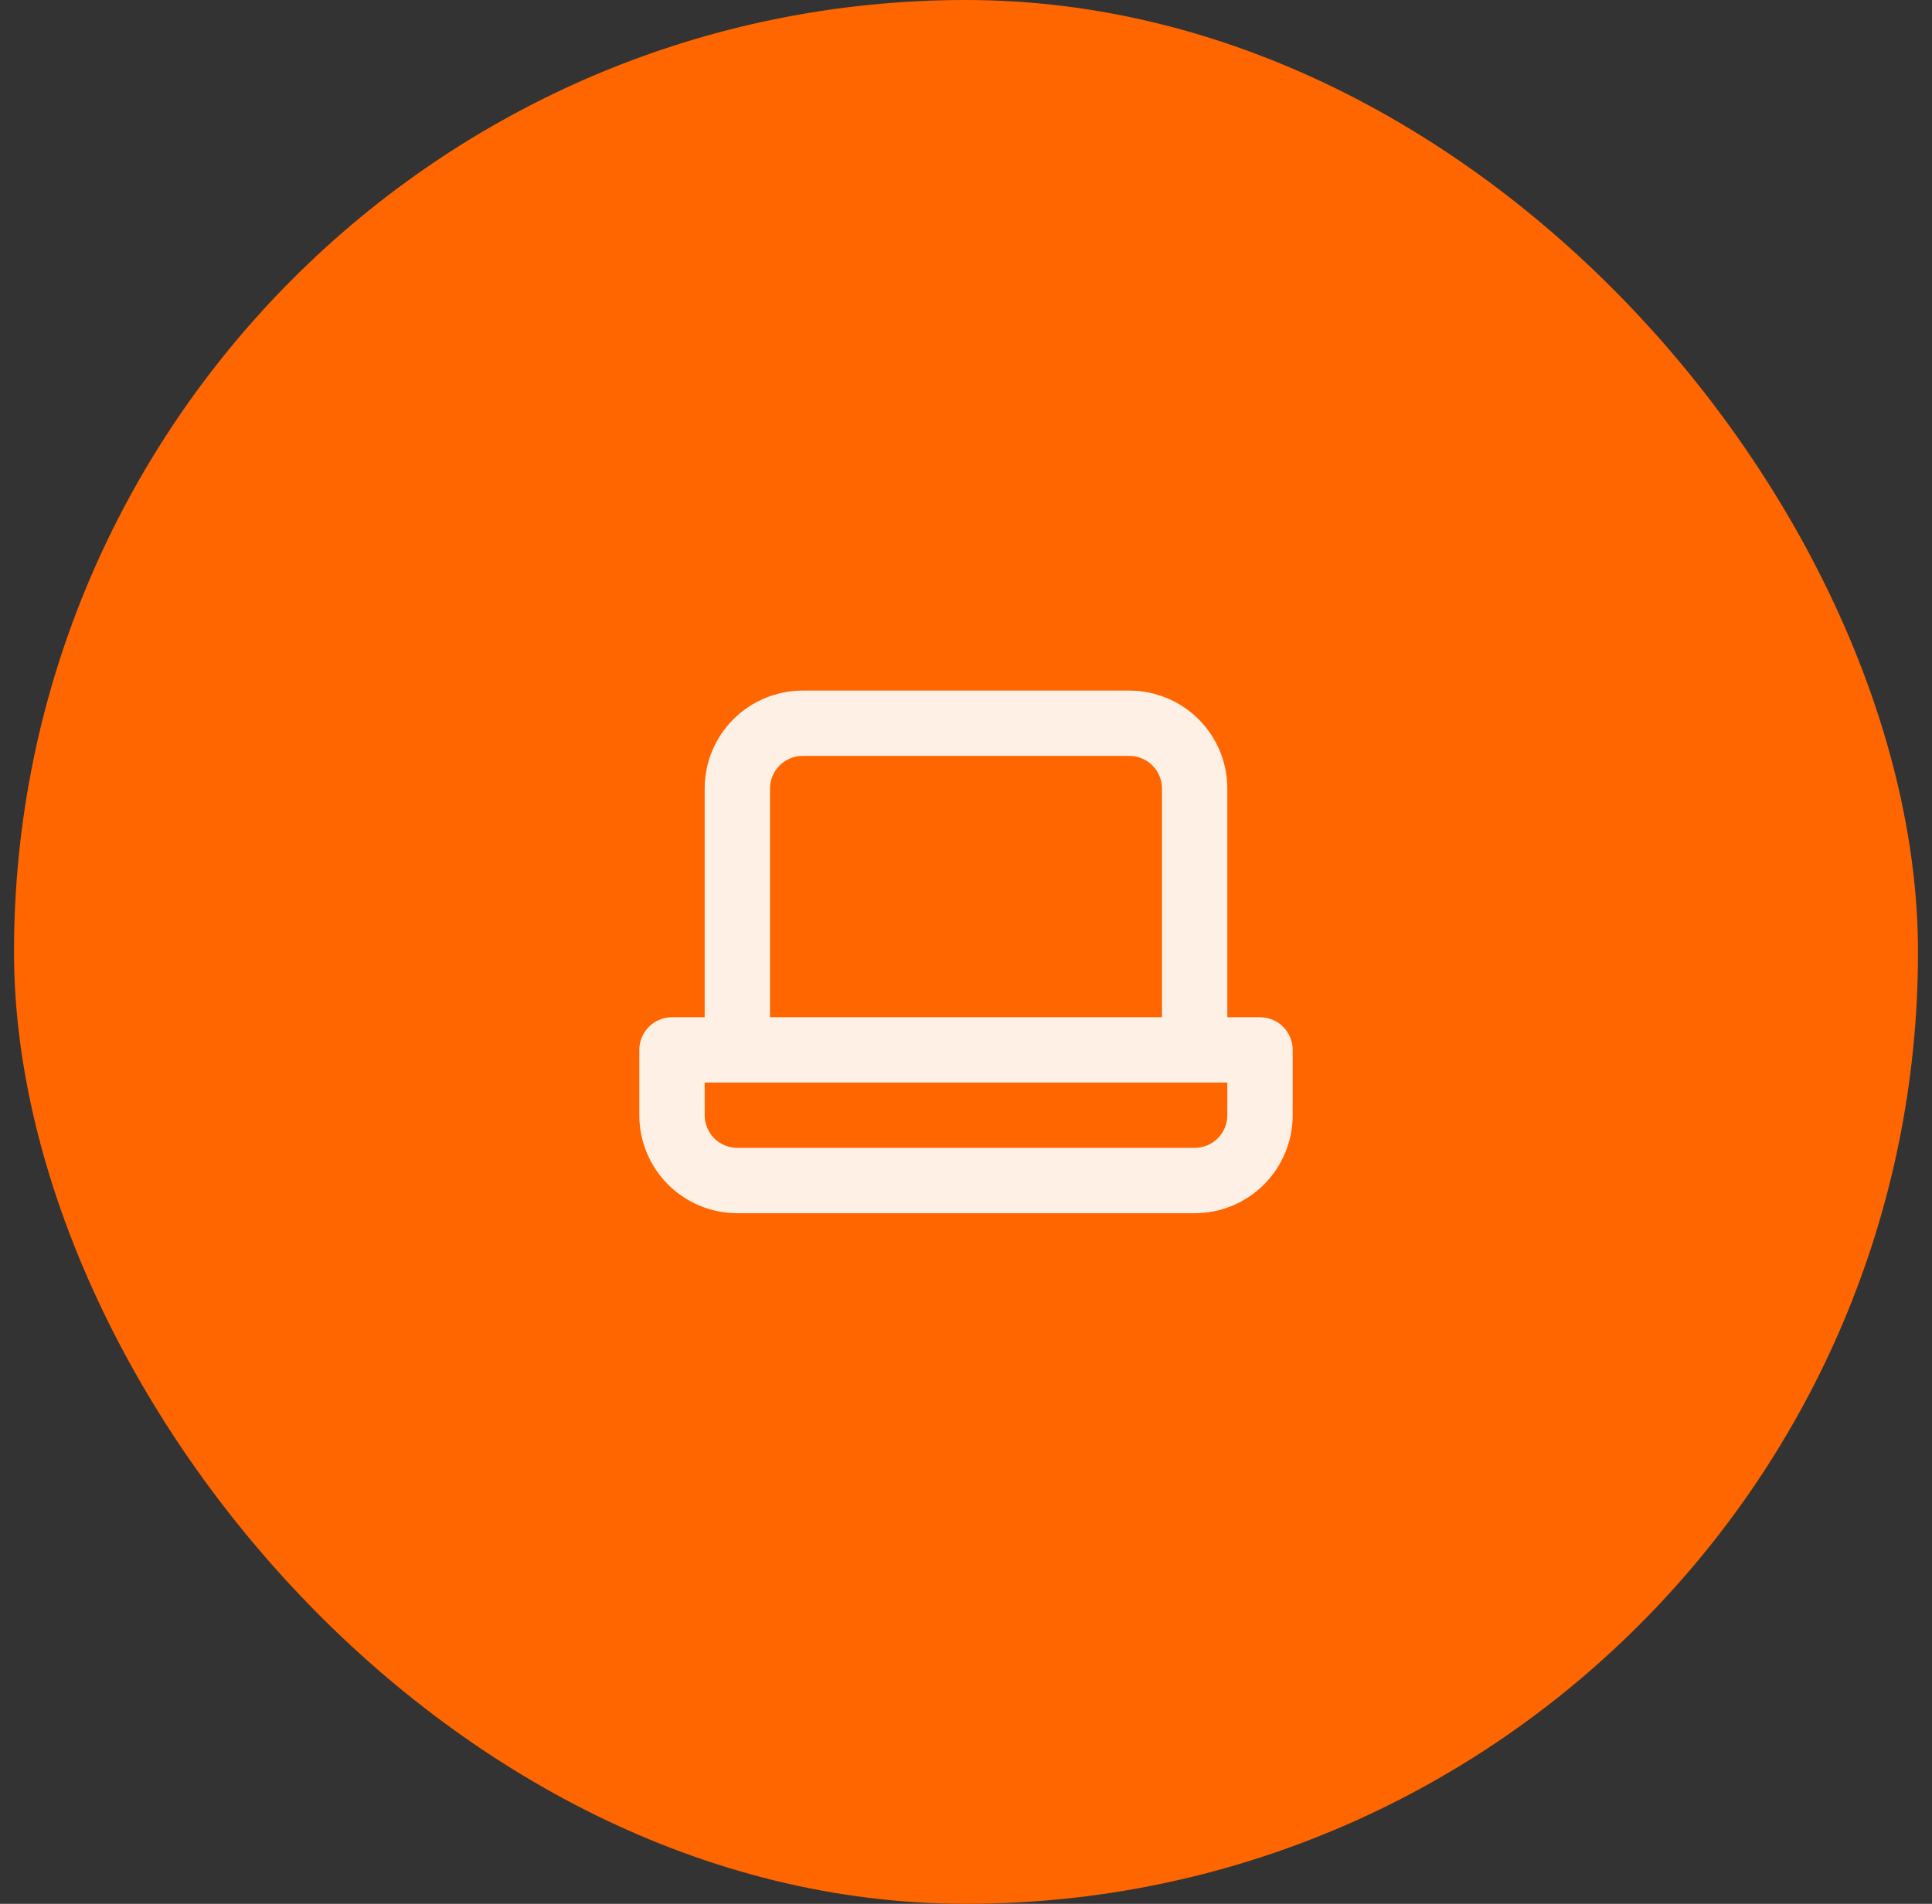
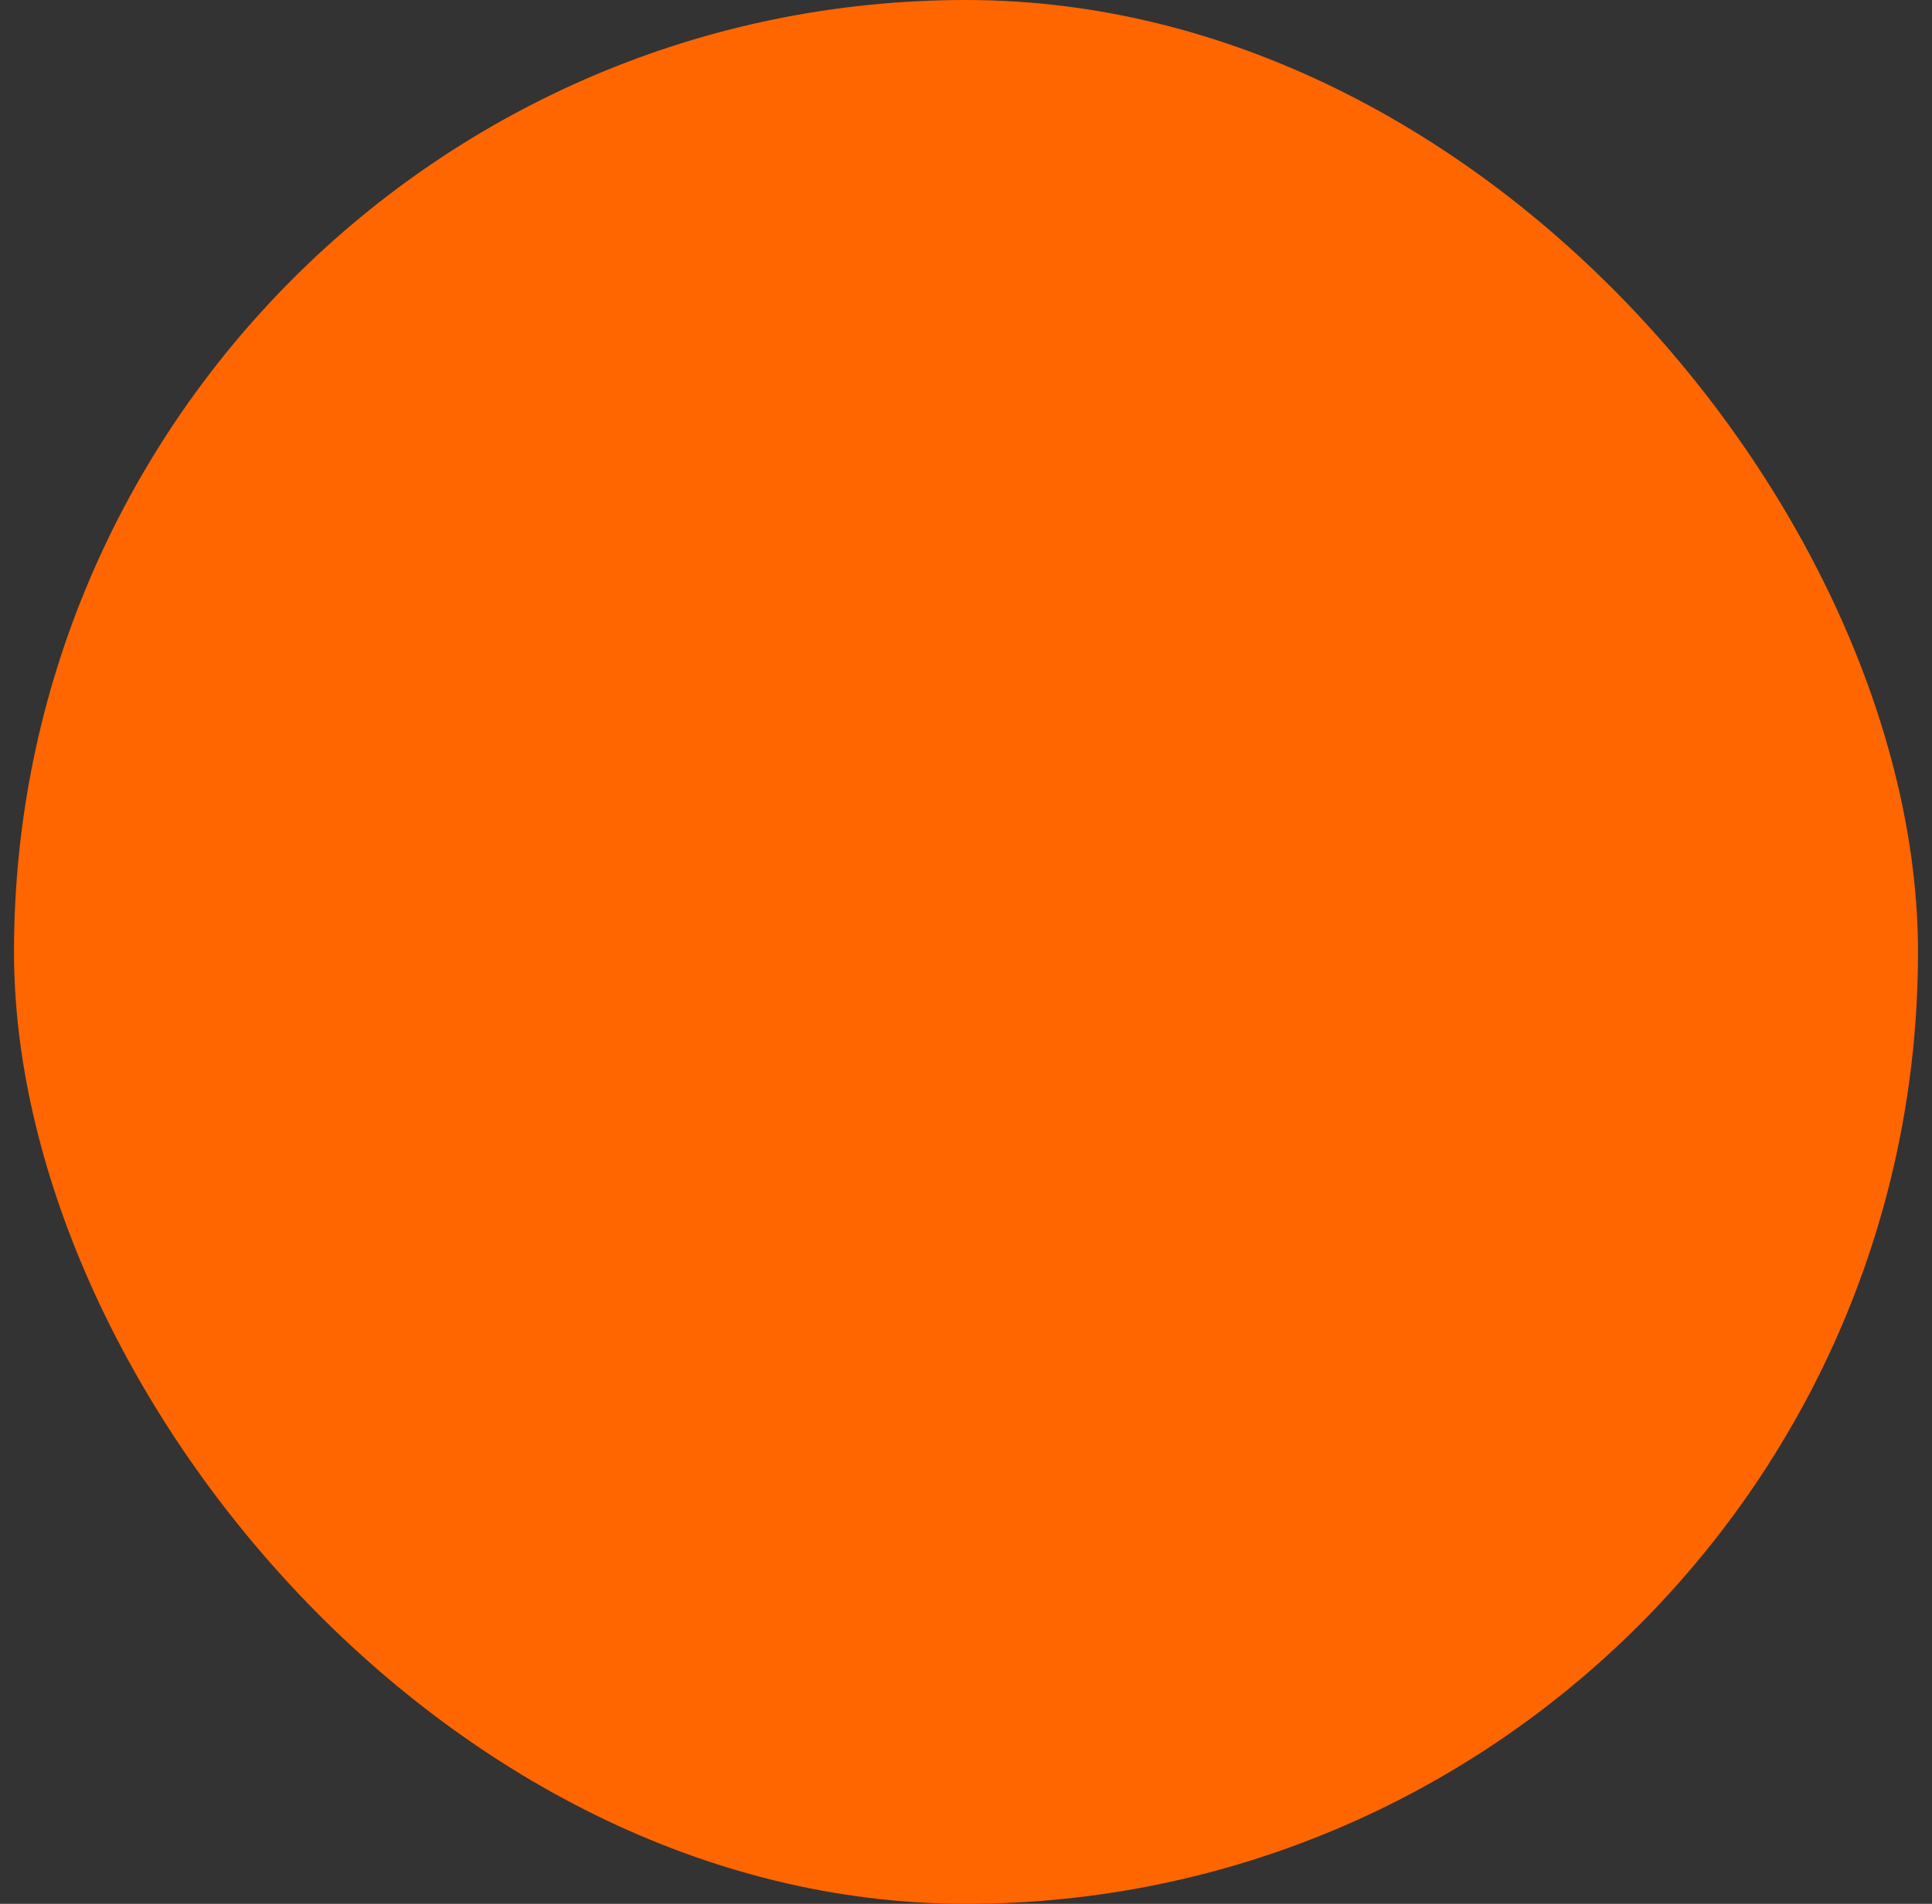
<svg xmlns="http://www.w3.org/2000/svg" width="69" height="68" viewBox="0 0 69 68" fill="none">
  <rect x="0" y="0" width="69" height="68" fill="#333333" stroke="none" />
  <rect x="0.5" width="68" height="68" rx="34" fill="#FF6600" />
-   <path d="M45 36.333H43.833V28.166C43.833 27.238 43.465 26.348 42.808 25.691C42.152 25.035 41.262 24.666 40.333 24.666H28.667C27.738 24.666 26.848 25.035 26.192 25.691C25.535 26.348 25.167 27.238 25.167 28.166V36.333H24C23.691 36.333 23.394 36.456 23.175 36.674C22.956 36.893 22.833 37.19 22.833 37.499V39.833C22.833 40.761 23.202 41.651 23.858 42.308C24.515 42.964 25.405 43.333 26.333 43.333H42.667C43.595 43.333 44.485 42.964 45.142 42.308C45.798 41.651 46.167 40.761 46.167 39.833V37.499C46.167 37.19 46.044 36.893 45.825 36.674C45.606 36.456 45.309 36.333 45 36.333ZM27.5 28.166C27.5 27.857 27.623 27.56 27.842 27.341C28.061 27.122 28.357 26.999 28.667 26.999H40.333C40.643 26.999 40.94 27.122 41.158 27.341C41.377 27.56 41.5 27.857 41.5 28.166V36.333H27.5V28.166ZM43.833 39.833C43.833 40.142 43.711 40.439 43.492 40.658C43.273 40.876 42.976 40.999 42.667 40.999H26.333C26.024 40.999 25.727 40.876 25.508 40.658C25.29 40.439 25.167 40.142 25.167 39.833V38.666H43.833V39.833Z" fill="#FFF0E6" />
</svg>